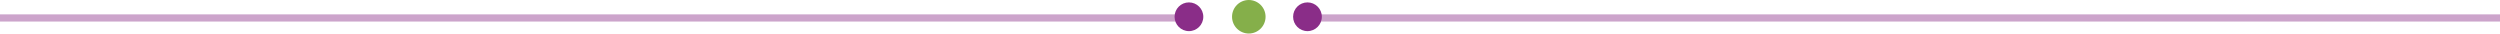
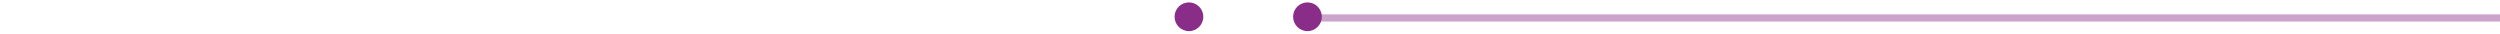
<svg xmlns="http://www.w3.org/2000/svg" width="1044" height="14" viewBox="0 0 1044 14">
  <g id="Group_12626" data-name="Group 12626" transform="translate(-198.5 -1719)">
-     <line id="Line_16" data-name="Line 16" x2="492" transform="translate(198.5 1726.5)" fill="none" stroke="#8a2d88" stroke-width="3" opacity="0.43" />
    <circle id="Ellipse_29" data-name="Ellipse 29" cx="6" cy="6" r="6" transform="translate(689 1720)" fill="#8a2d88" />
    <line id="Line_17" data-name="Line 17" x1="493.5" transform="translate(749 1726.5)" fill="none" stroke="#8a2d88" stroke-width="3" opacity="0.43" />
    <circle id="Ellipse_30" data-name="Ellipse 30" cx="6" cy="6" r="6" transform="translate(738.5 1720)" fill="#8a2d88" />
-     <circle id="Ellipse_31" data-name="Ellipse 31" cx="7" cy="7" r="7" transform="translate(713 1719)" fill="#85af4a" />
  </g>
</svg>